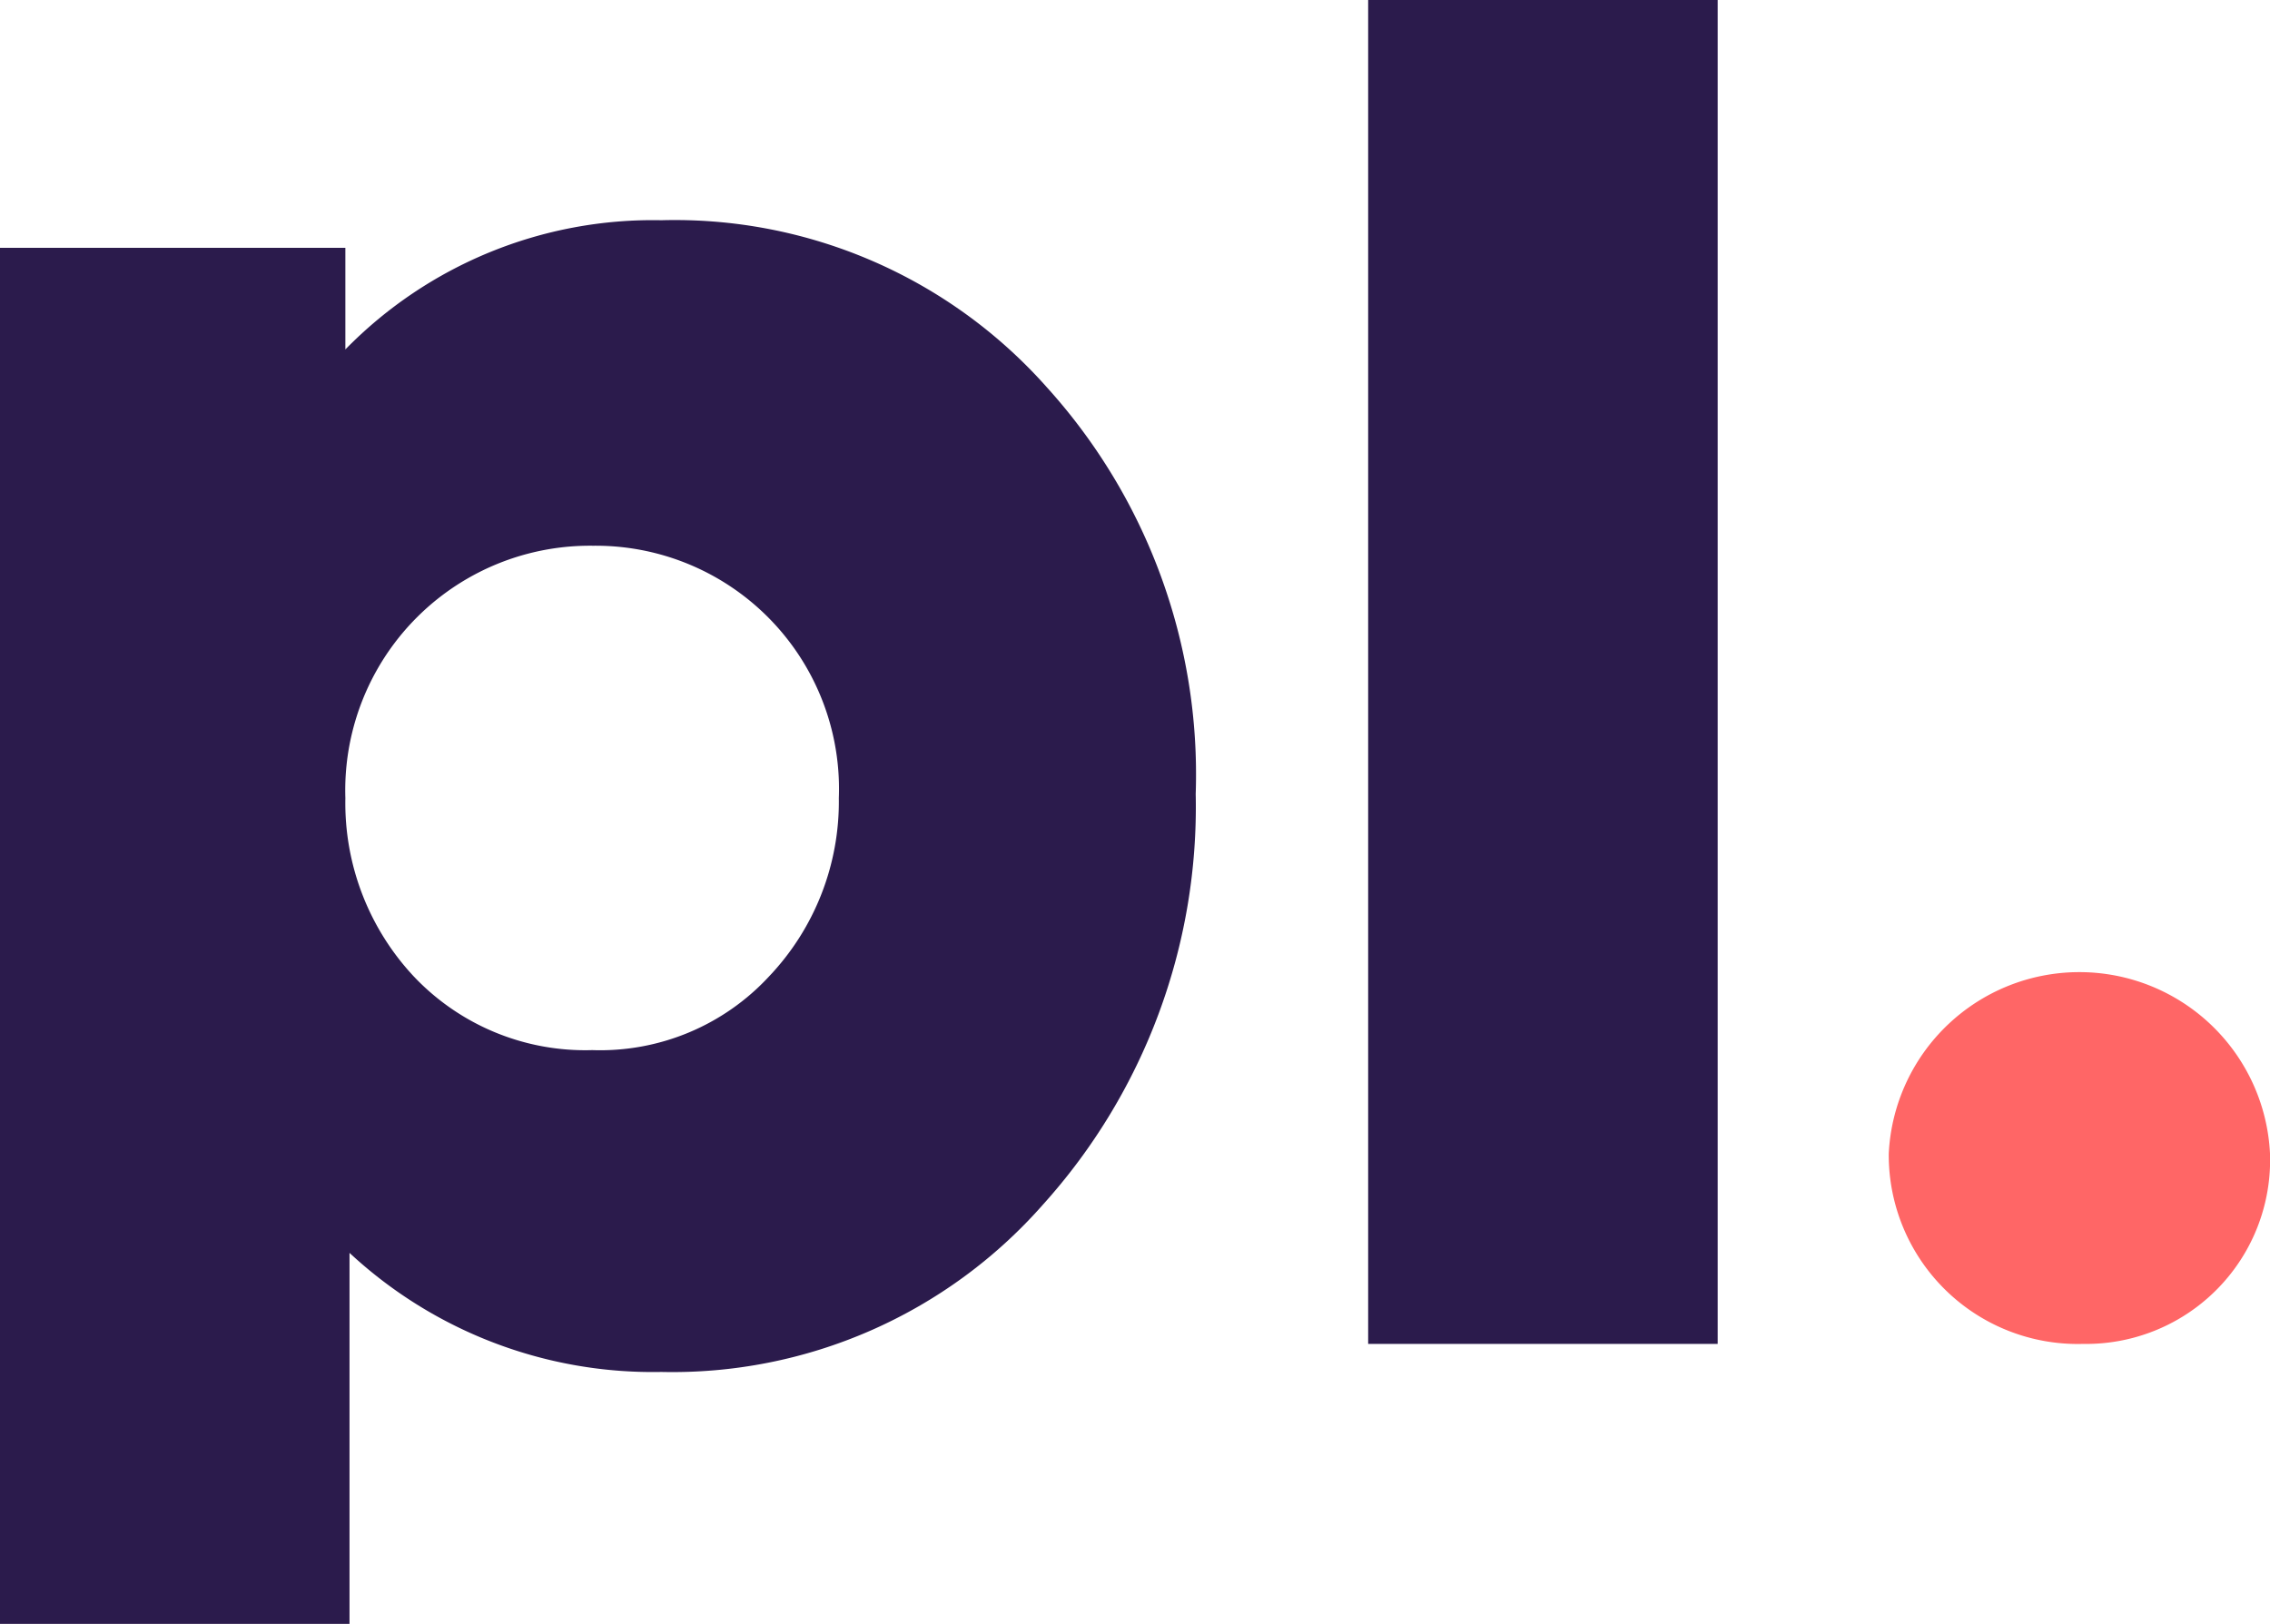
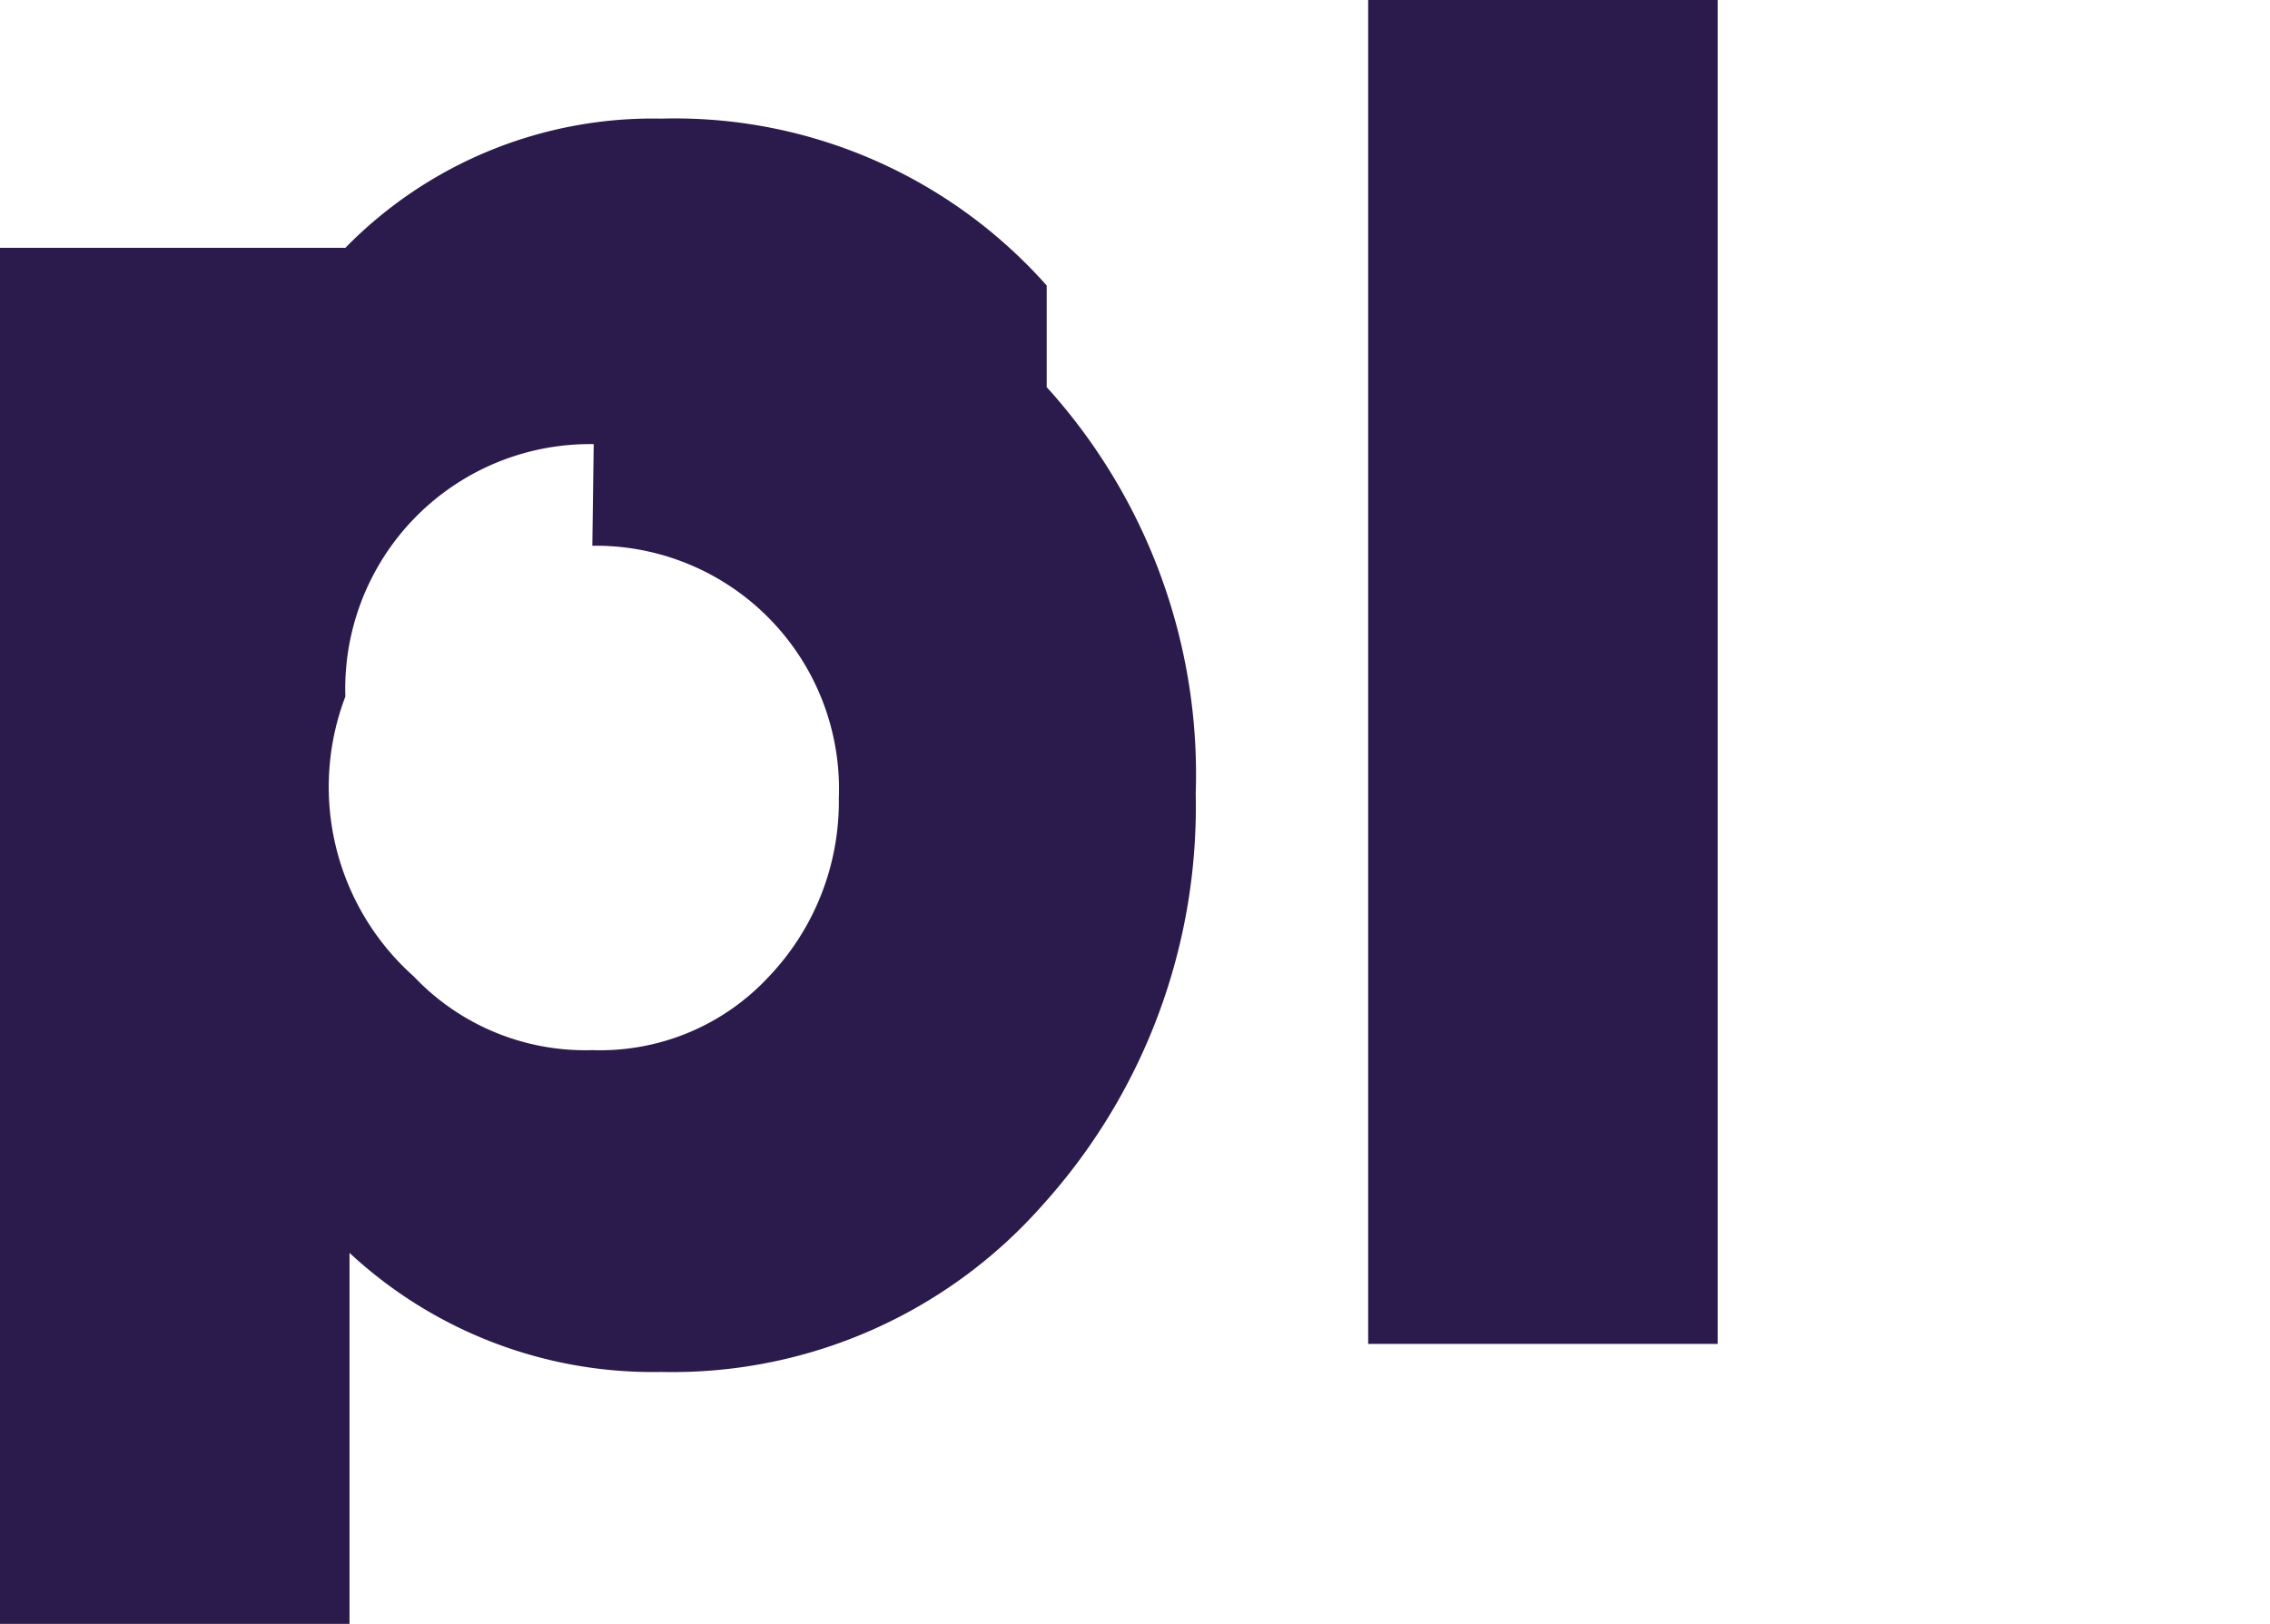
<svg xmlns="http://www.w3.org/2000/svg" viewBox="0 0 49.36 35.32">
  <defs>
    <style>.cls-1{fill:none;}.cls-2{clip-path:url(#clip-path);}.cls-3{fill:#f66;}.cls-4{fill:#2b1b4c;}</style>
    <clipPath id="clip-path" transform="translate(0 0)">
      <rect class="cls-1" width="49.36" height="35.32" />
    </clipPath>
  </defs>
  <g id="Layer_2" data-name="Layer 2">
    <g id="Layer_1-2" data-name="Layer 1">
      <g class="cls-2">
-         <path class="cls-3" d="M41.07,25.09a4.15,4.15,0,0,1,8.29,0,4,4,0,0,1-4.06,4.14,4.11,4.11,0,0,1-4.23-4.14" transform="translate(0 0)" />
-         <path class="cls-4" d="M22.76,8.42A12.55,12.55,0,0,1,26,17.27a12.92,12.92,0,0,1-3.33,8.94,10.73,10.73,0,0,1-8.29,3.63,9.68,9.68,0,0,1-6.78-2.59v8.07H0V5.39H7.51V7.6a9.35,9.35,0,0,1,6.87-2.81,10.81,10.81,0,0,1,8.38,3.63m-9.85,3.45a5.32,5.32,0,0,0-5.4,5.49A5.52,5.52,0,0,0,9,21.24a5.13,5.13,0,0,0,3.88,1.6,5,5,0,0,0,3.84-1.6,5.52,5.52,0,0,0,1.52-3.88,5.29,5.29,0,0,0-5.36-5.49" transform="translate(0 0)" />
+         <path class="cls-4" d="M22.76,8.42A12.55,12.55,0,0,1,26,17.27a12.92,12.92,0,0,1-3.33,8.94,10.73,10.73,0,0,1-8.29,3.63,9.68,9.68,0,0,1-6.78-2.59v8.07H0V5.39H7.51a9.35,9.35,0,0,1,6.87-2.81,10.81,10.81,0,0,1,8.38,3.63m-9.85,3.45a5.32,5.32,0,0,0-5.4,5.49A5.52,5.52,0,0,0,9,21.24a5.13,5.13,0,0,0,3.88,1.6,5,5,0,0,0,3.84-1.6,5.52,5.52,0,0,0,1.52-3.88,5.29,5.29,0,0,0-5.36-5.49" transform="translate(0 0)" />
        <rect class="cls-4" x="29.75" width="7.6" height="29.23" />
      </g>
    </g>
  </g>
</svg>